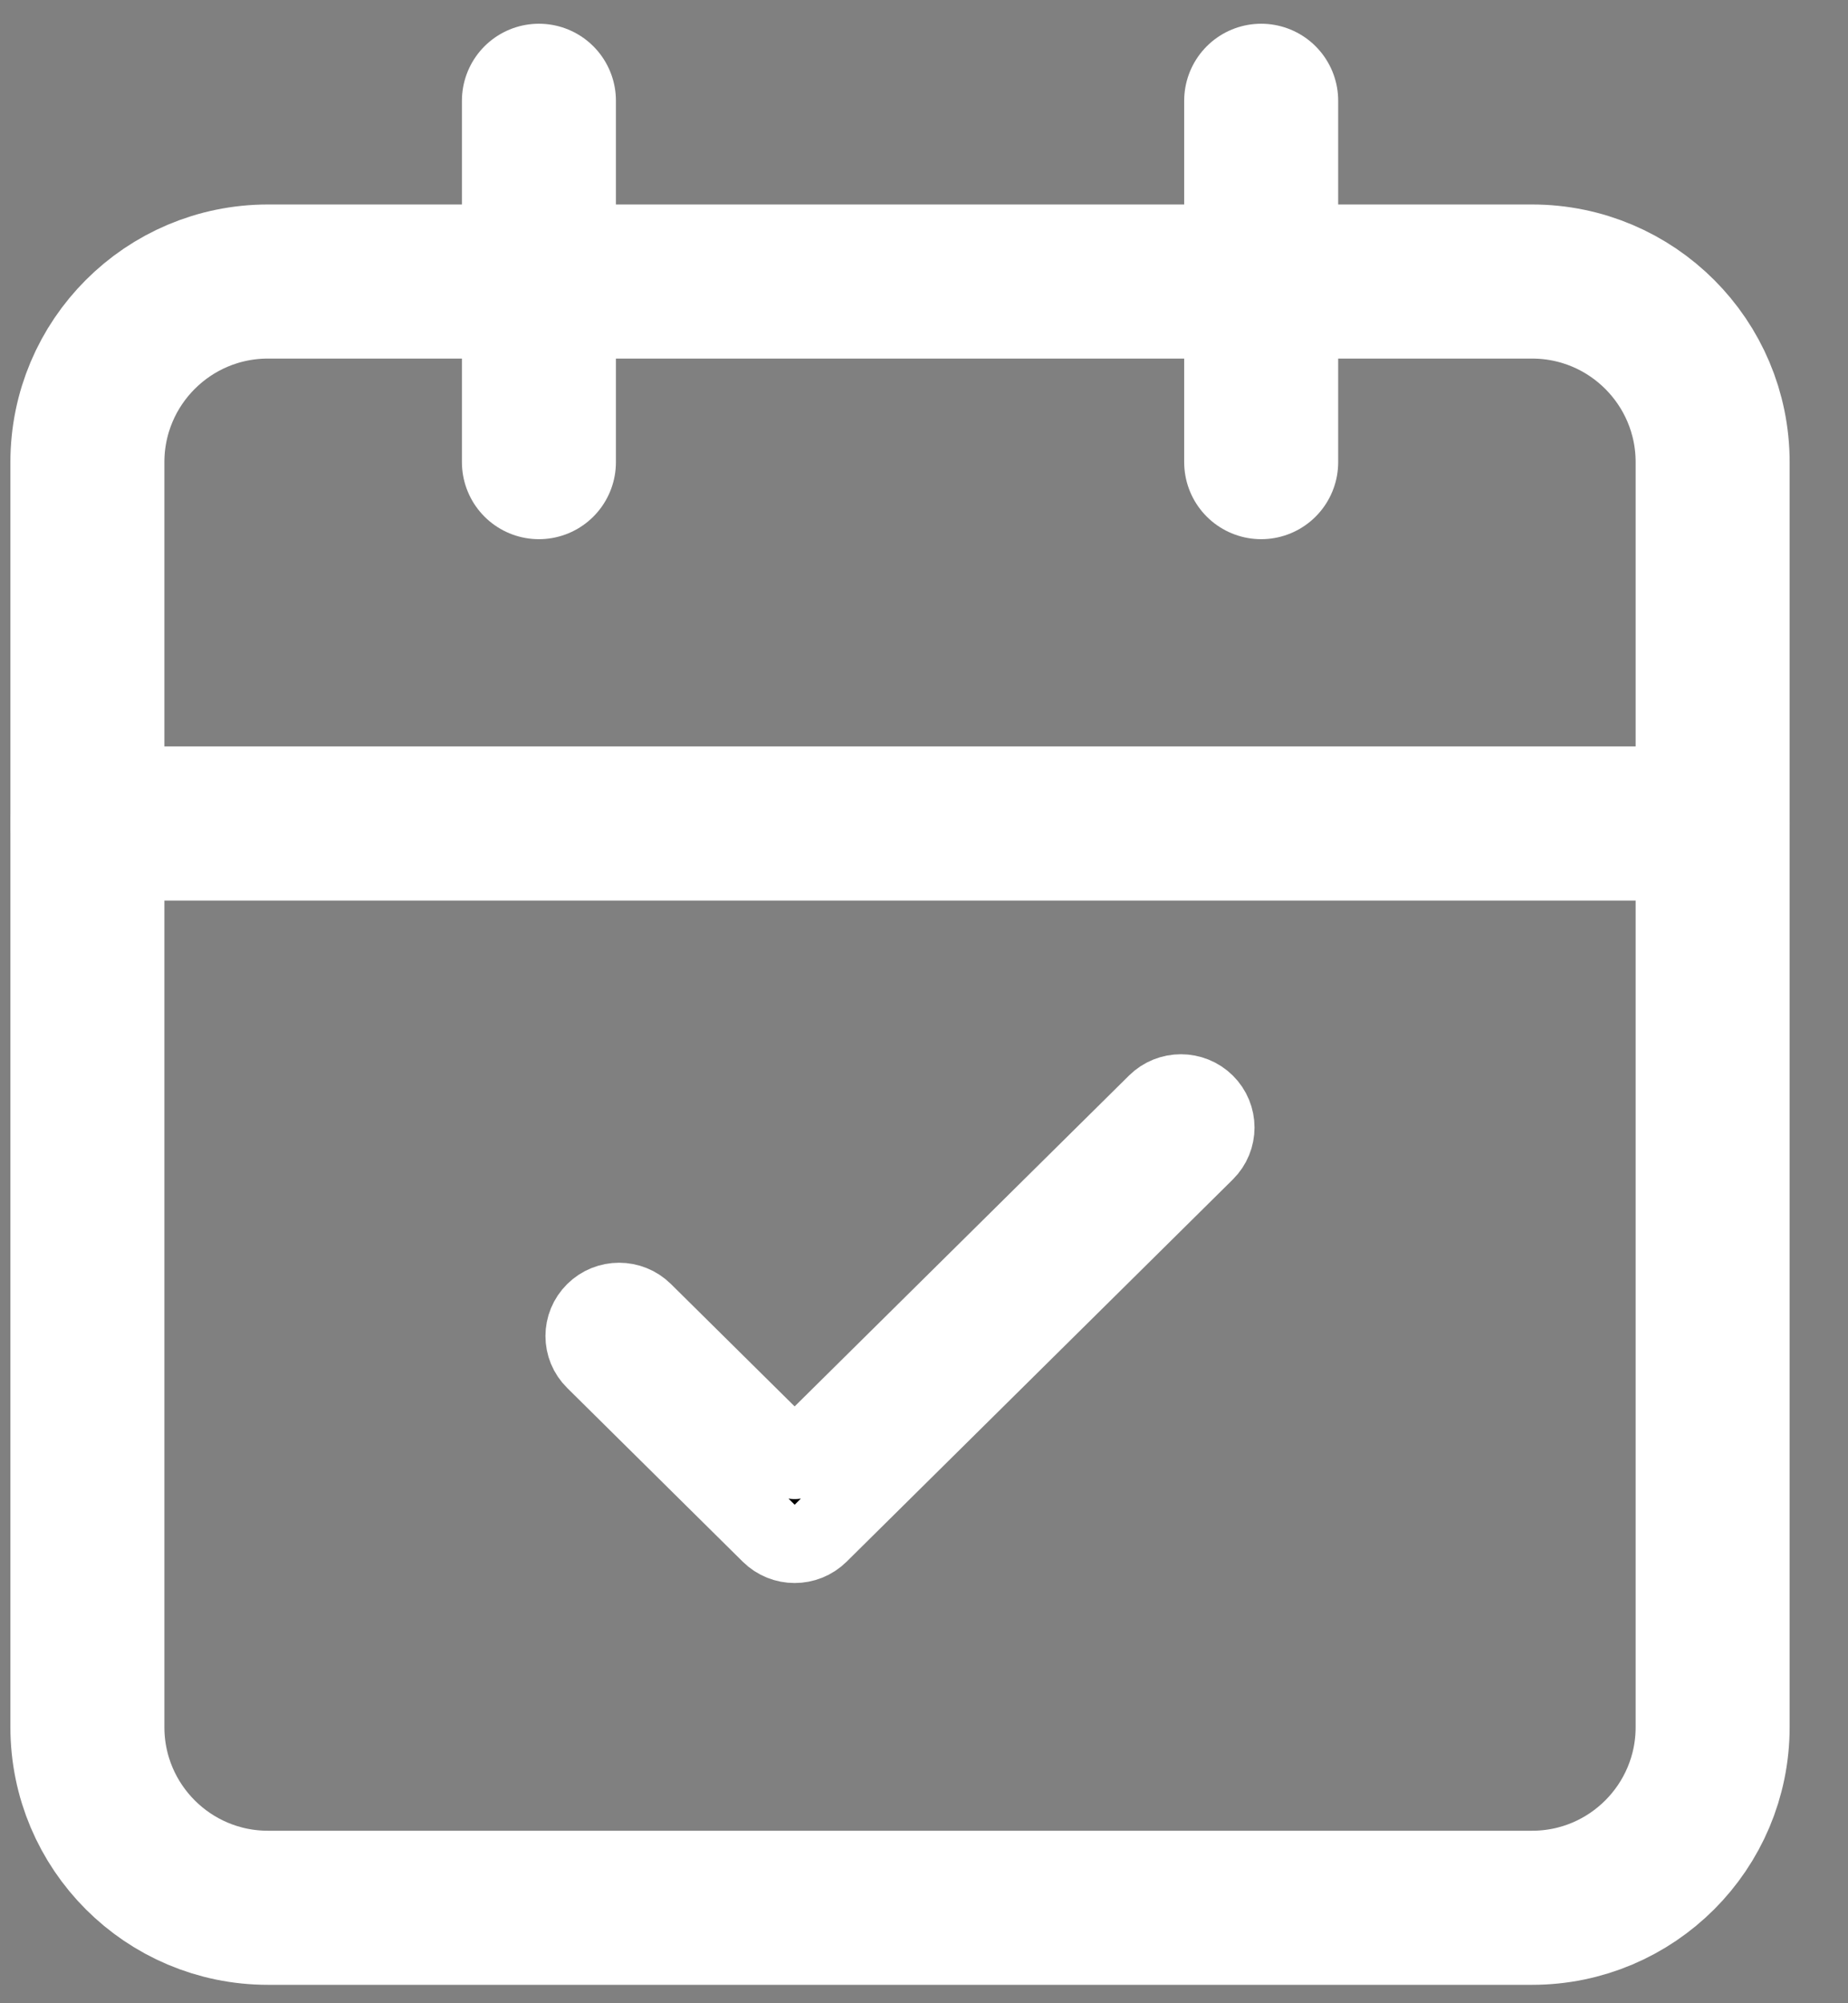
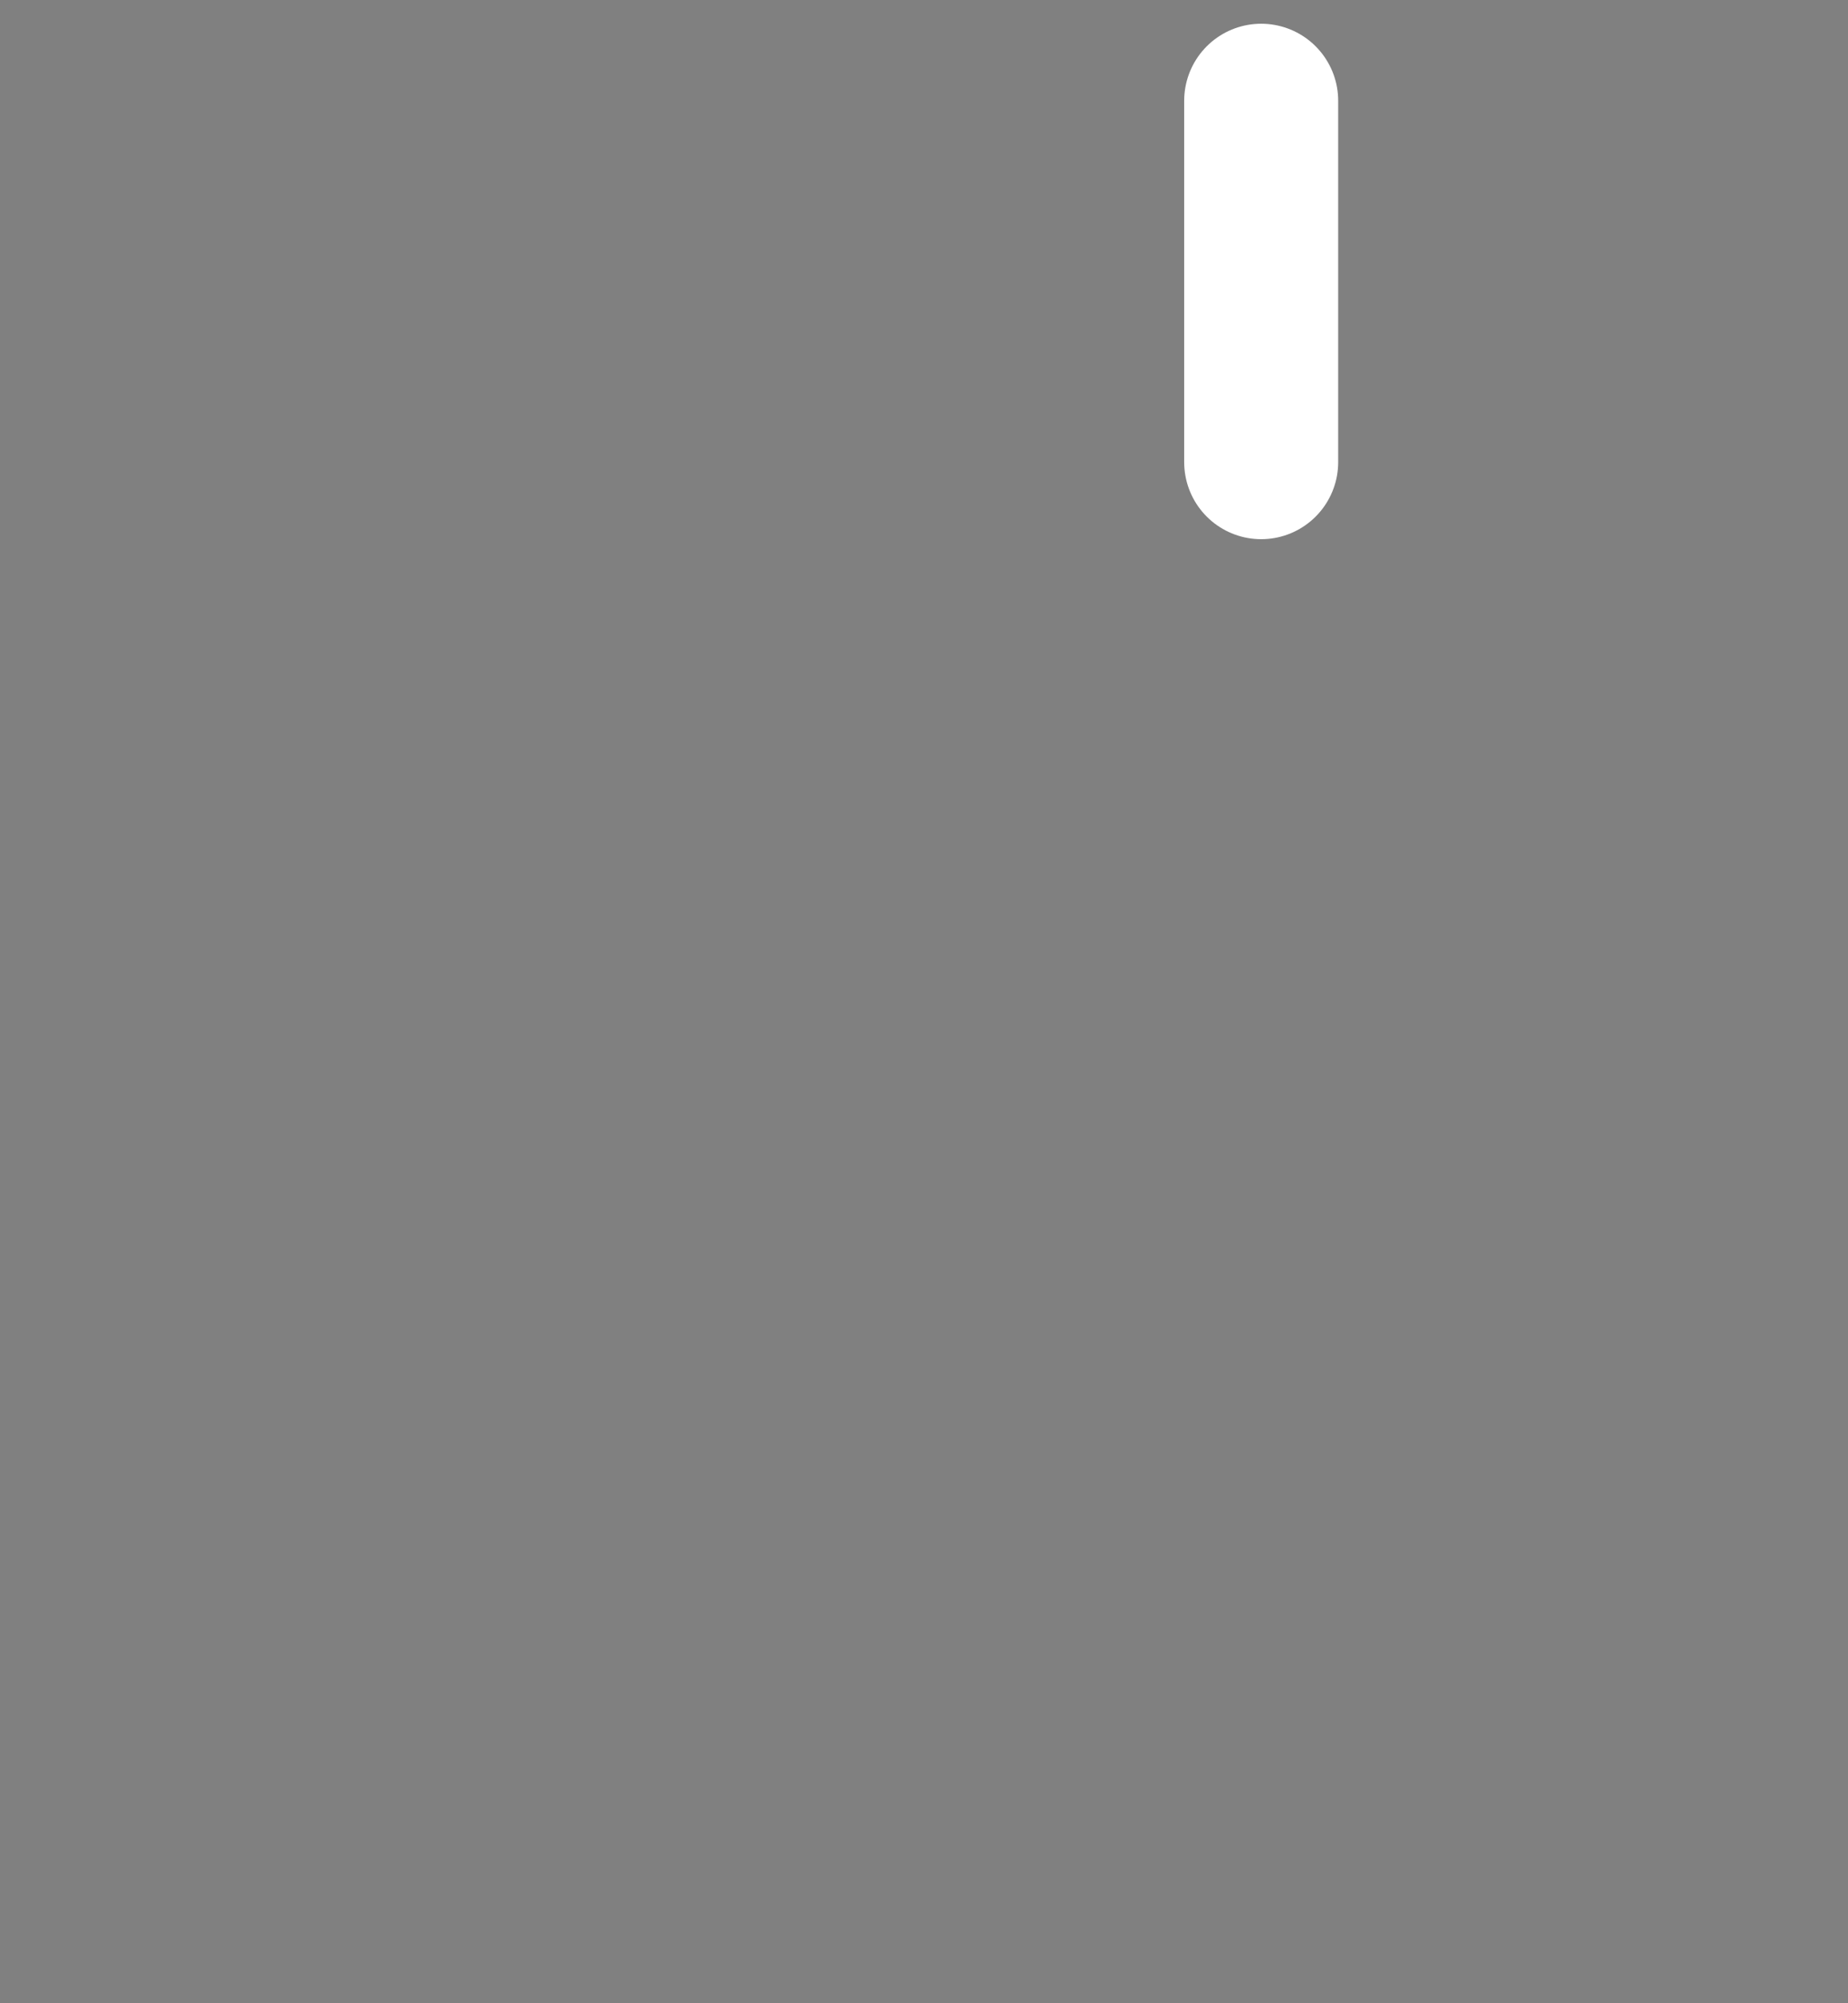
<svg xmlns="http://www.w3.org/2000/svg" width="24" height="26" viewBox="0 0 24 26" fill="none">
  <rect x="0" y="0" width="24" height="26" fill="#808080" stroke="none" />
-   <path d="M19.897 3.654H3.48C2.185 3.654 1.135 4.704 1.135 5.999V22.416C1.135 23.711 2.185 24.761 3.48 24.761H19.897C21.192 24.761 22.242 23.711 22.242 22.416V5.999C22.242 4.704 21.192 3.654 19.897 3.654Z" stroke="white" stroke-width="2" stroke-linecap="round" stroke-linejoin="round" />
  <path d="M16.379 1.308V5.998" stroke="white" stroke-width="2" stroke-linecap="round" stroke-linejoin="round" />
-   <path d="M6.999 1.308V5.998" stroke="white" stroke-width="2" stroke-linecap="round" stroke-linejoin="round" />
-   <path d="M1.135 10.688H22.242" stroke="white" stroke-width="2" stroke-linecap="round" stroke-linejoin="round" />
-   <path fill-rule="evenodd" clip-rule="evenodd" d="M15.659 14.315C15.837 14.491 15.837 14.777 15.659 14.953L10.643 19.914C10.464 20.09 10.176 20.09 9.998 19.914L7.718 17.659C7.539 17.483 7.539 17.198 7.718 17.021C7.896 16.845 8.184 16.845 8.362 17.021L10.32 18.957L15.014 14.315C15.192 14.139 15.481 14.139 15.659 14.315Z" fill="black" stroke="white" stroke-linecap="round" stroke-linejoin="round" />
</svg>